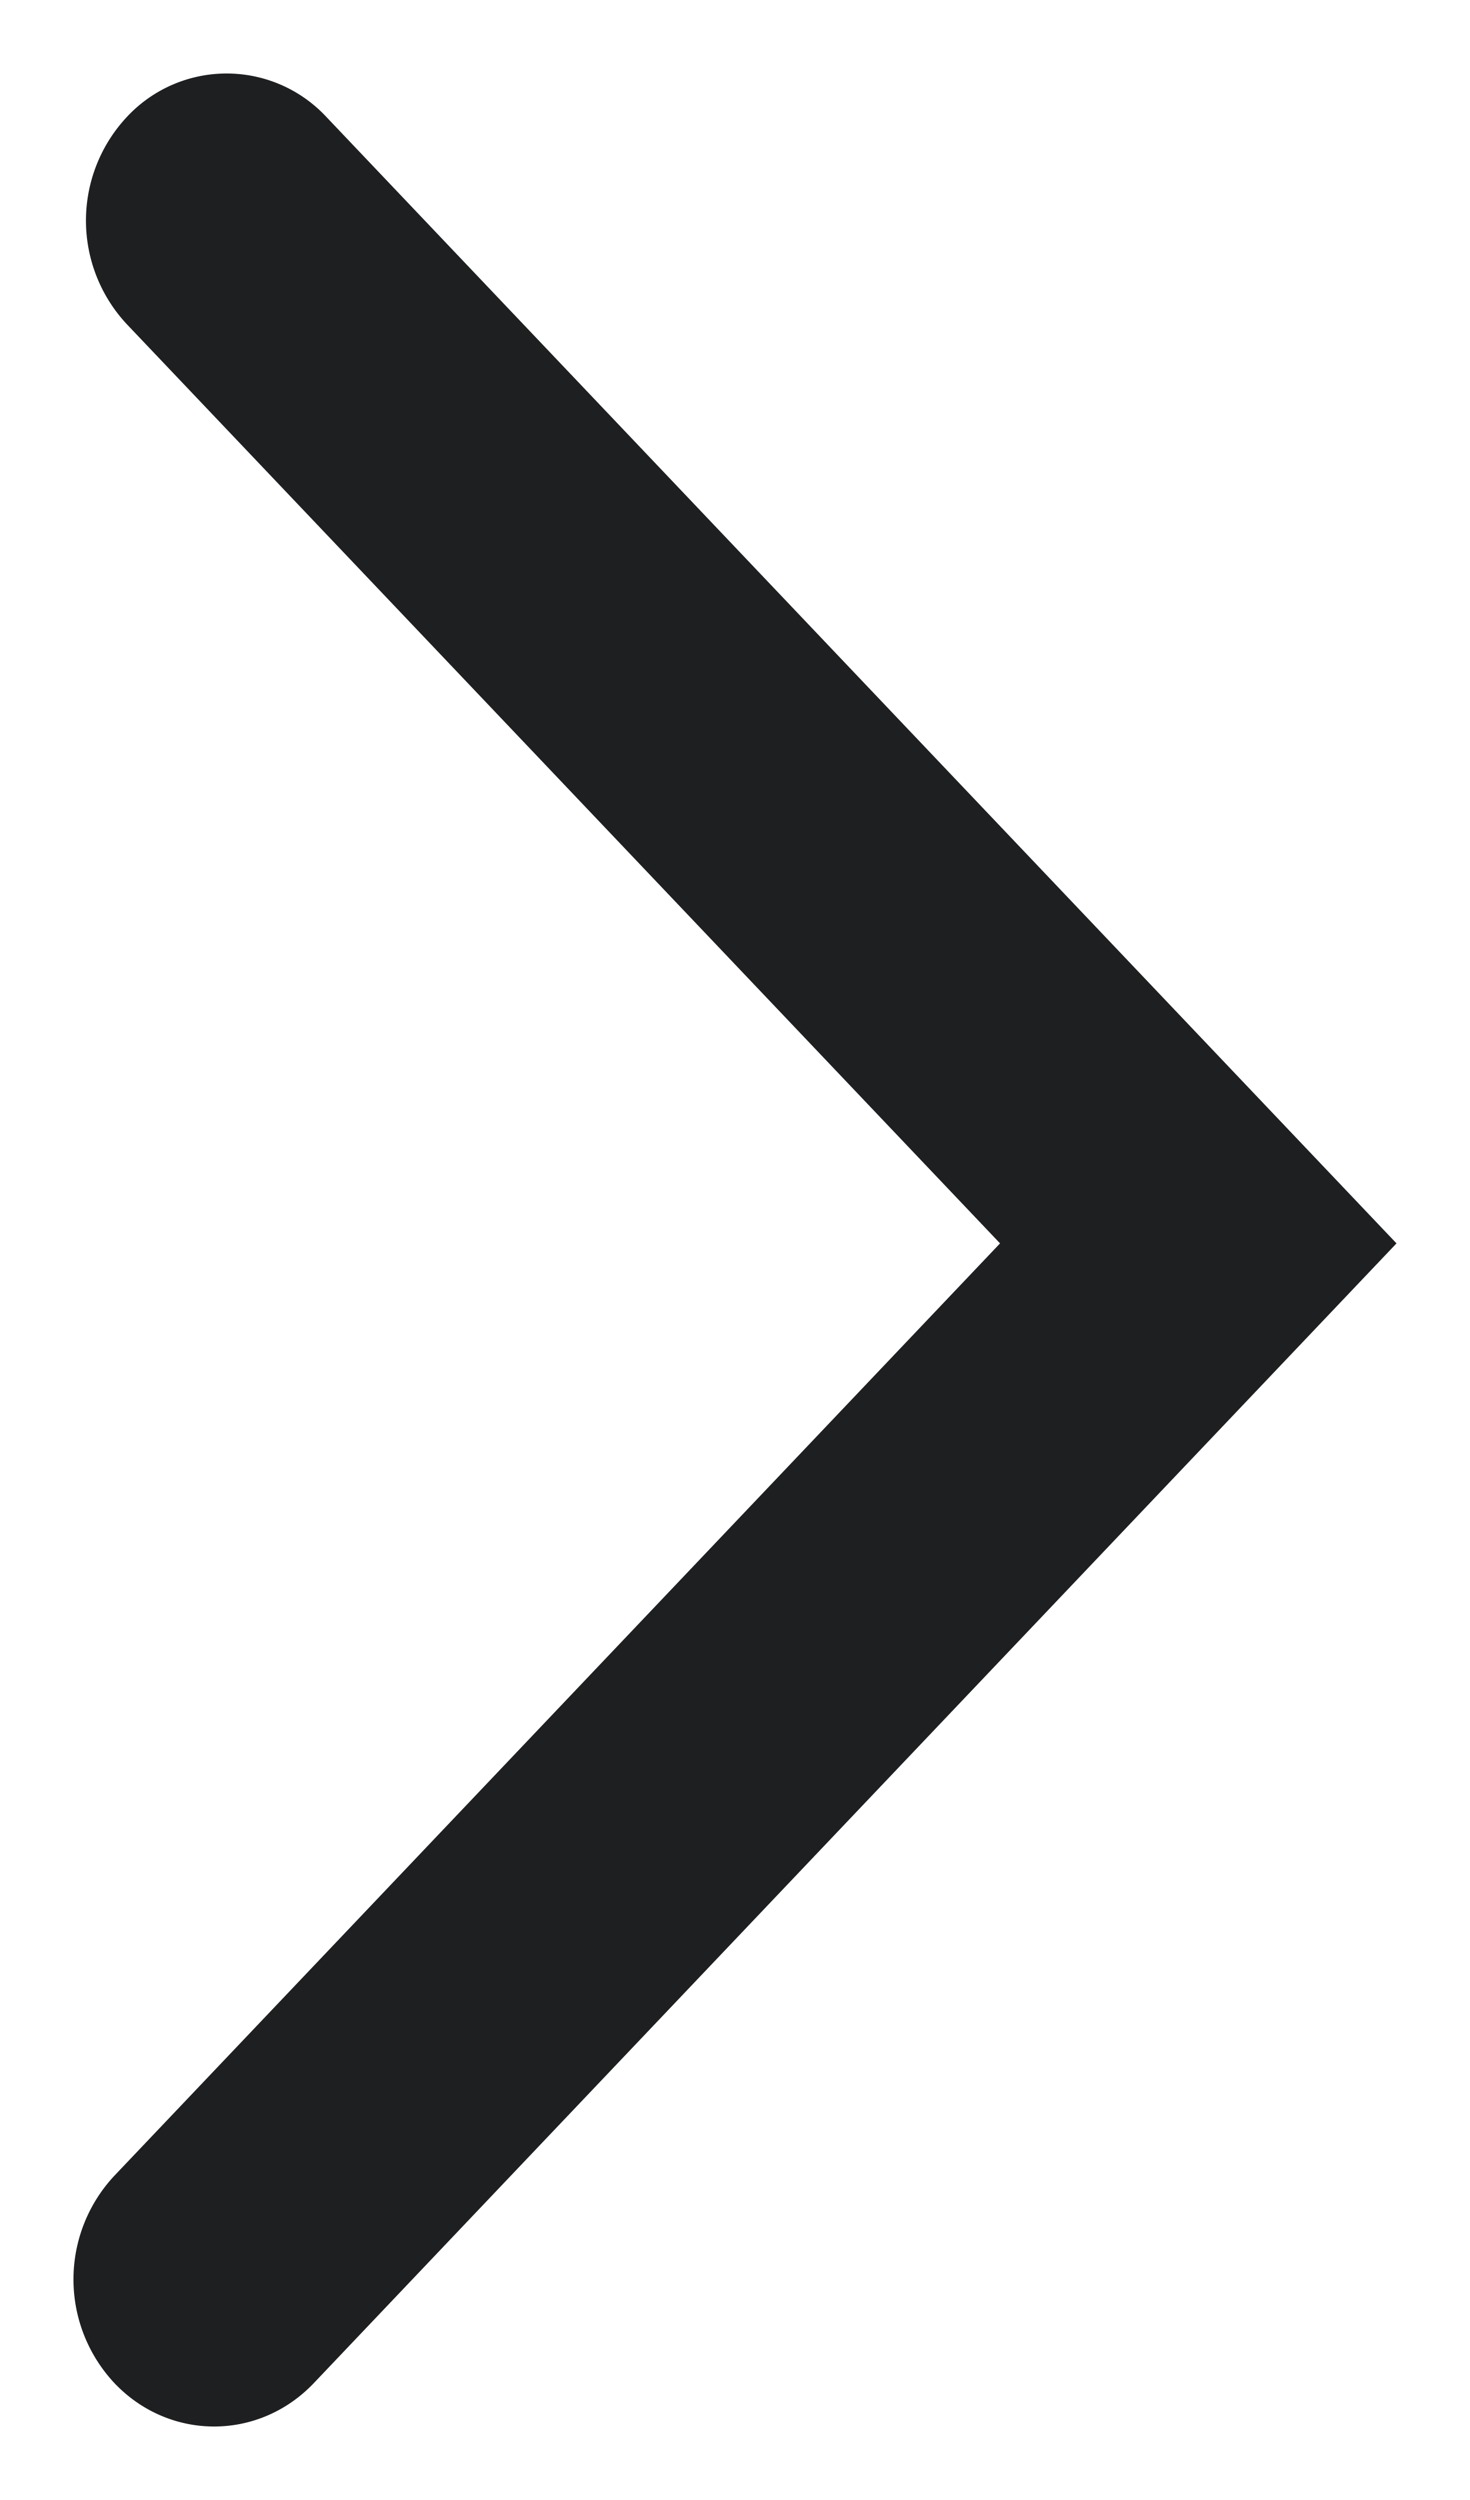
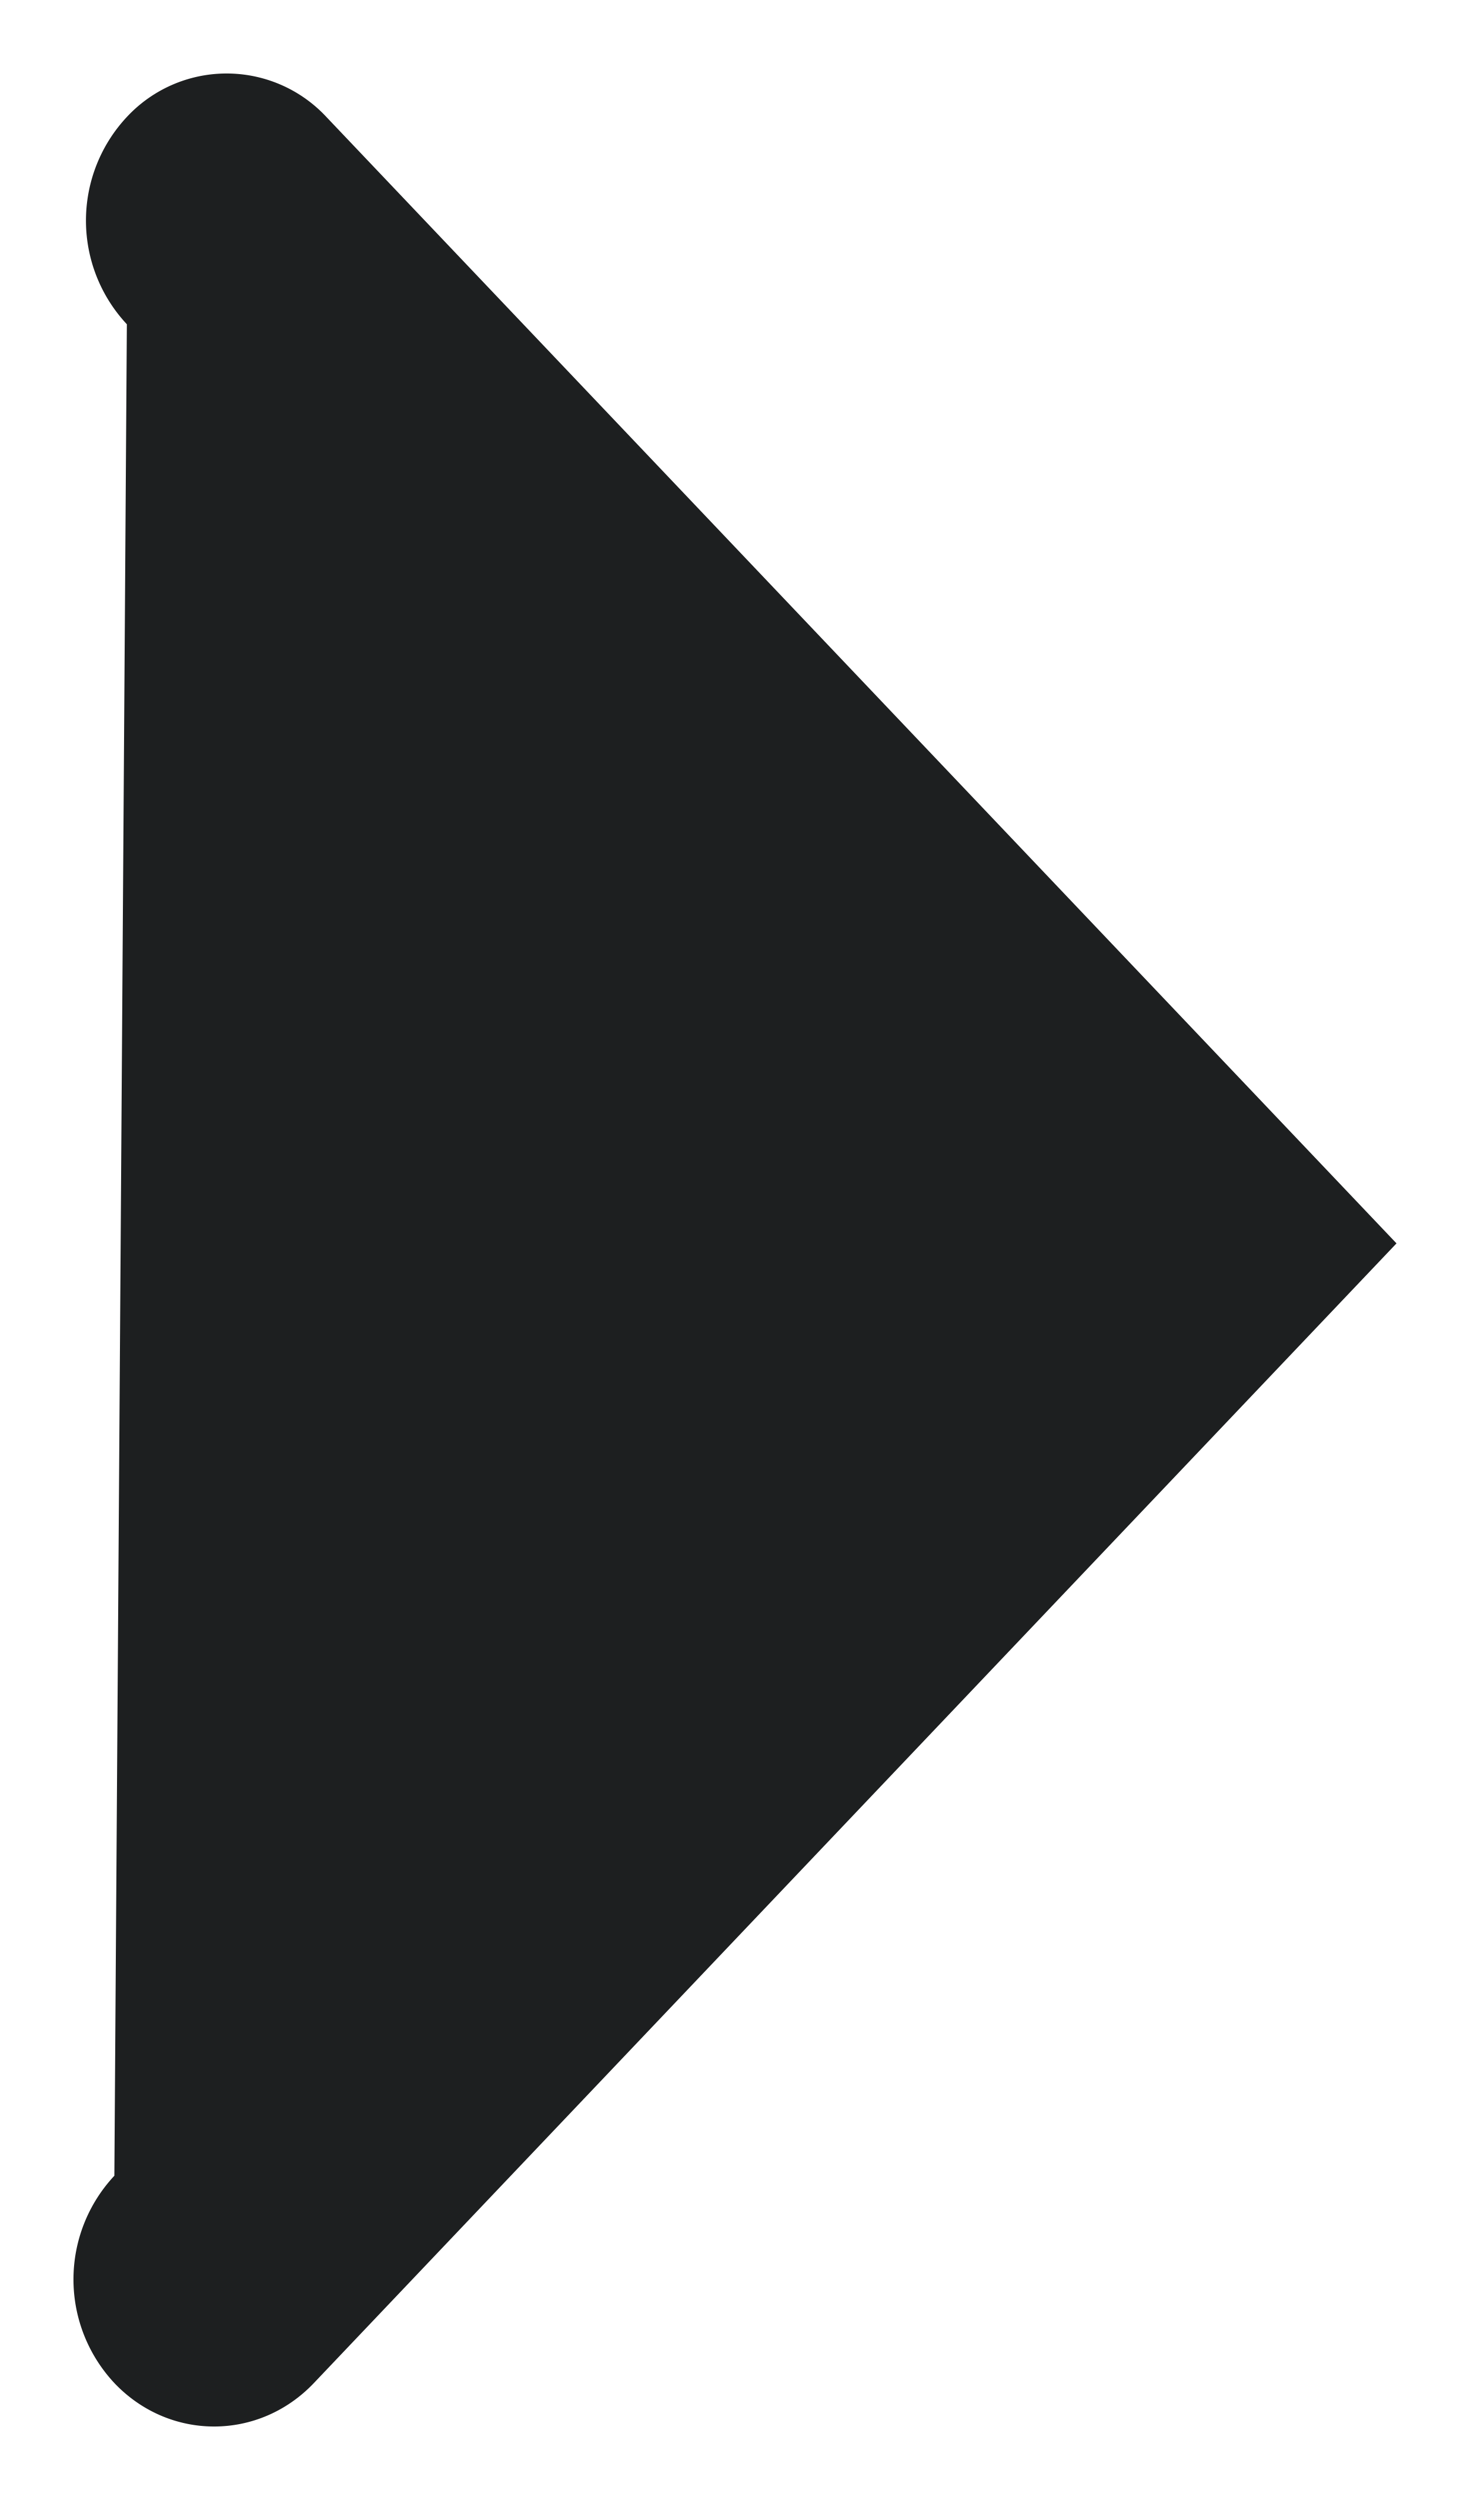
<svg xmlns="http://www.w3.org/2000/svg" width="10" height="17" viewBox="0 0 10 17">
-   <path d="M.778 14.795a1.032 1.032 0 0 0 .004 1.414c.375.39.98.388 1.353-.004L9.5 8.455 2.22.795A.927.927 0 0 0 .867.791a1.032 1.032 0 0 0-.004 1.414l5.94 6.25-6.025 6.34z" fill="#1D1F20" fill-rule="nonzero" />
+   <path d="M.778 14.795a1.032 1.032 0 0 0 .004 1.414c.375.39.98.388 1.353-.004L9.5 8.455 2.22.795A.927.927 0 0 0 .867.791a1.032 1.032 0 0 0-.004 1.414z" fill="#1D1F20" fill-rule="nonzero" />
</svg>